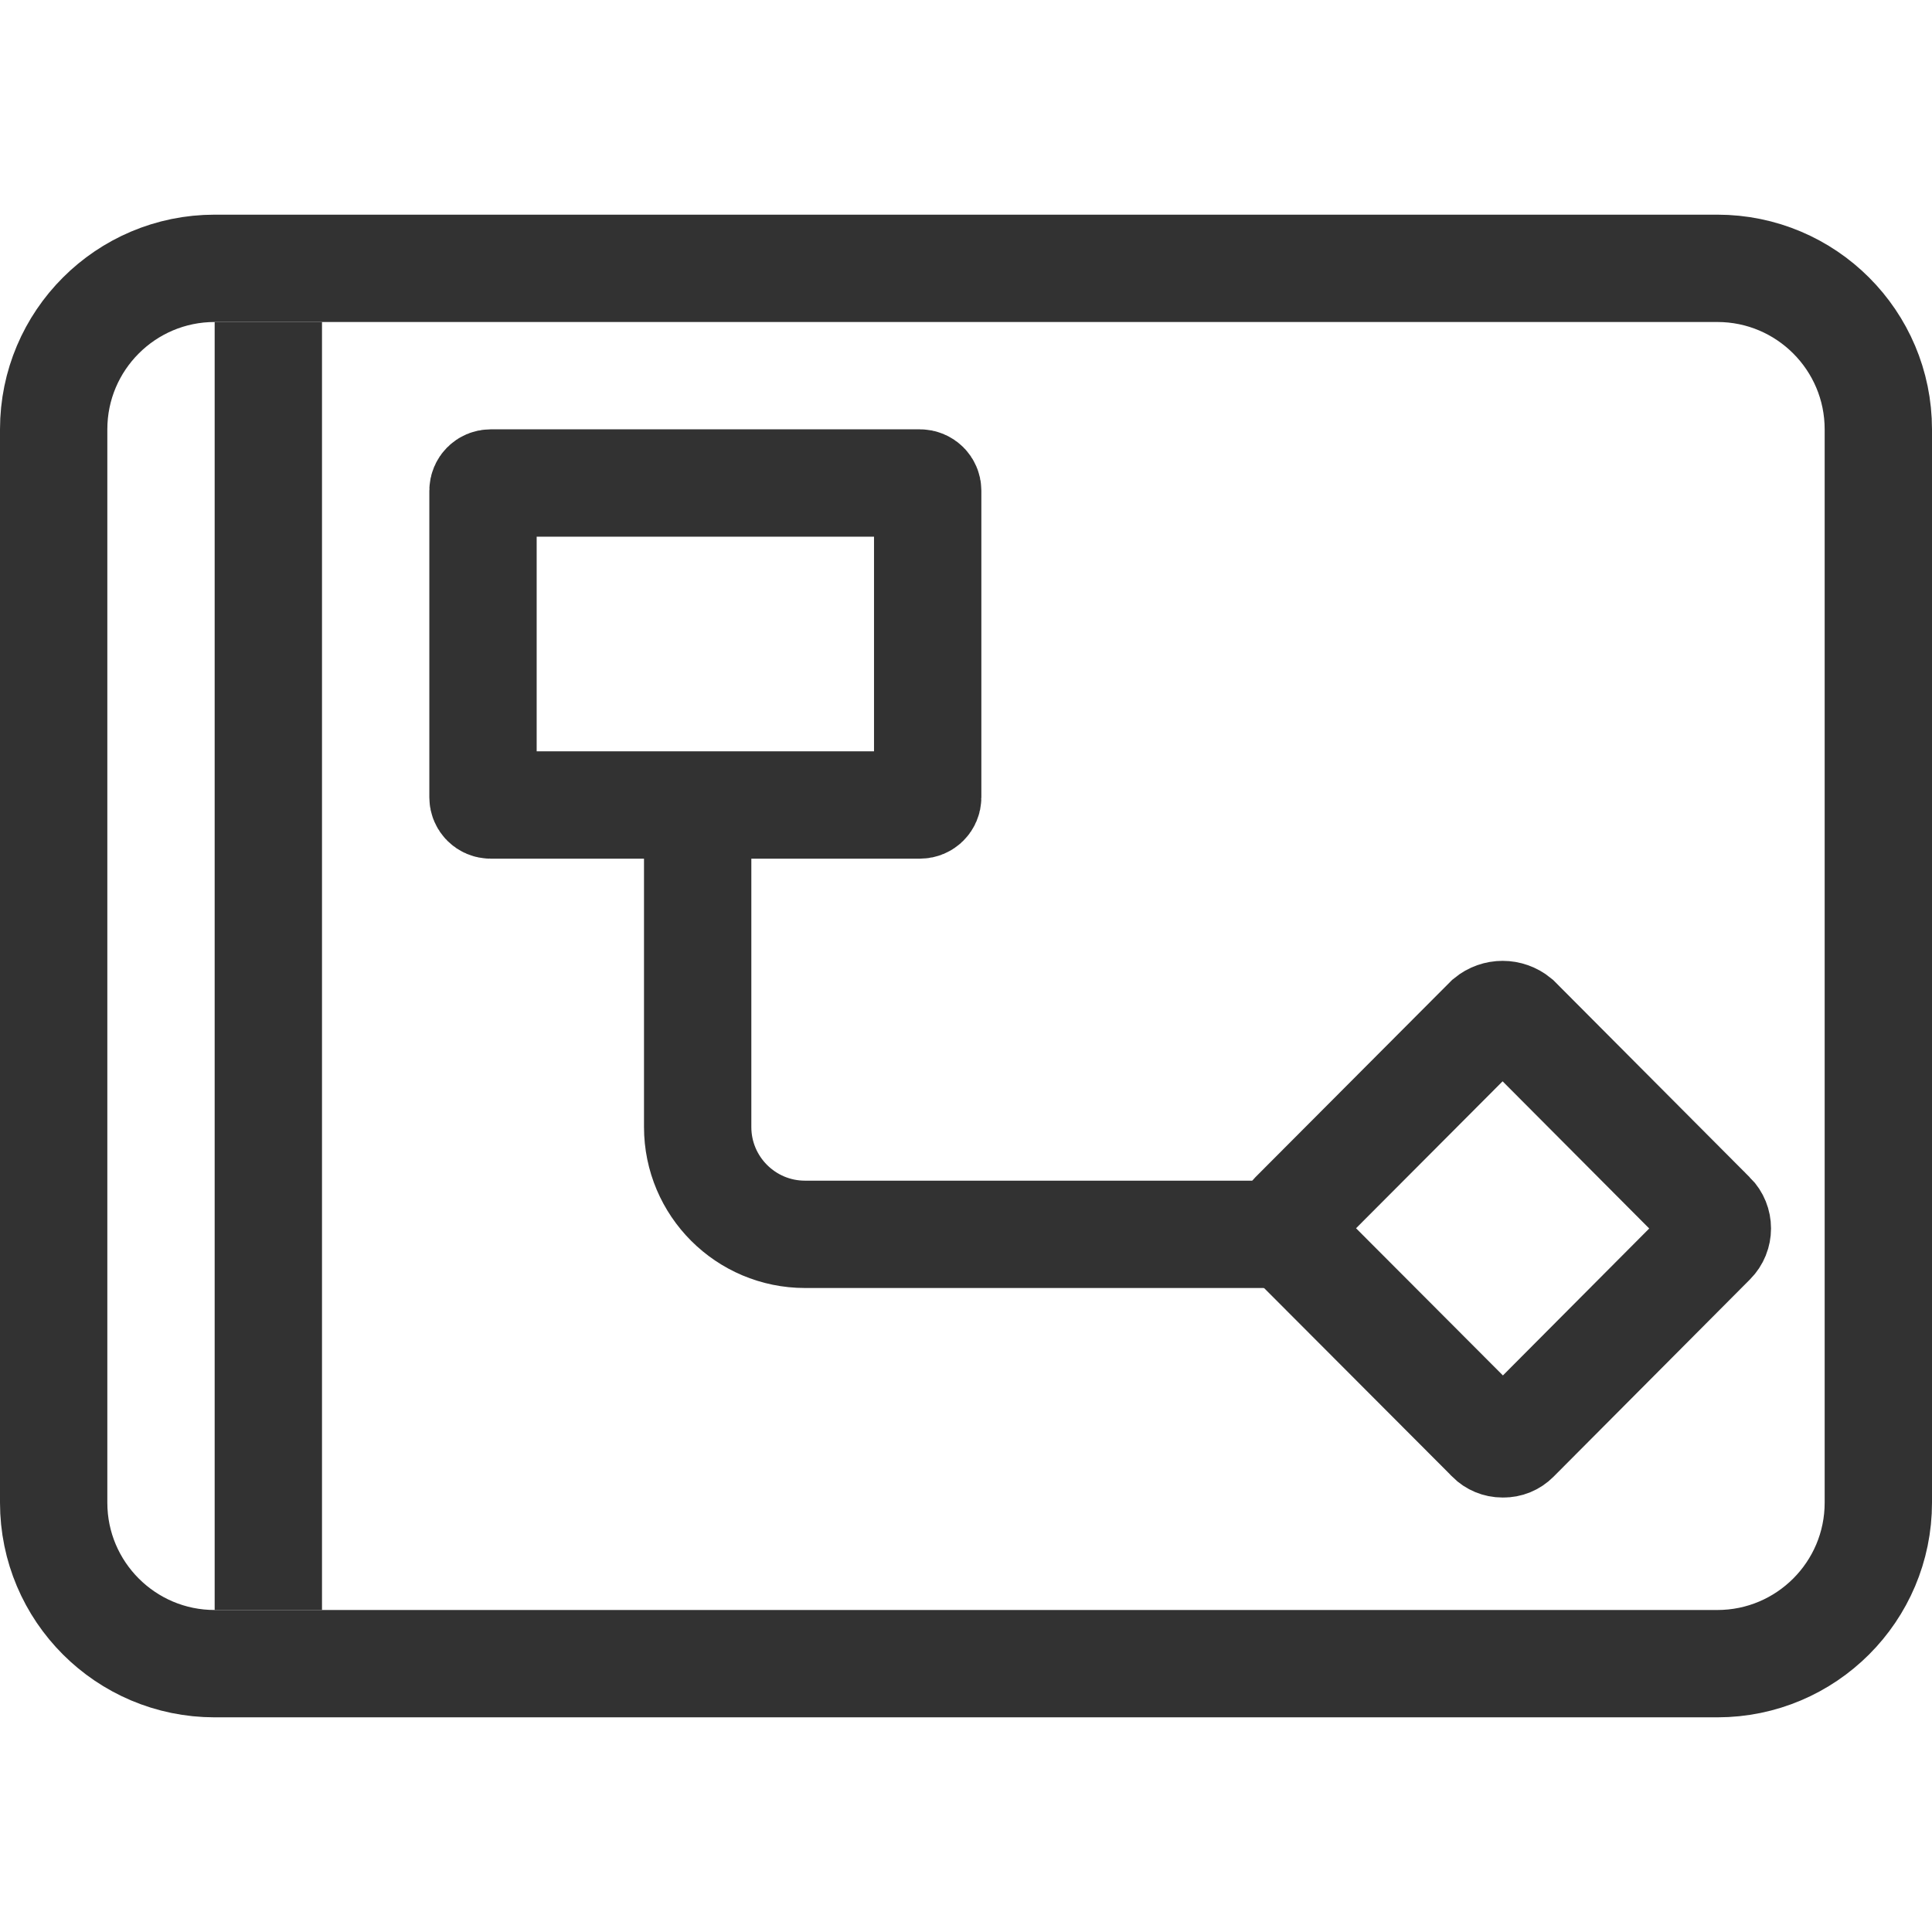
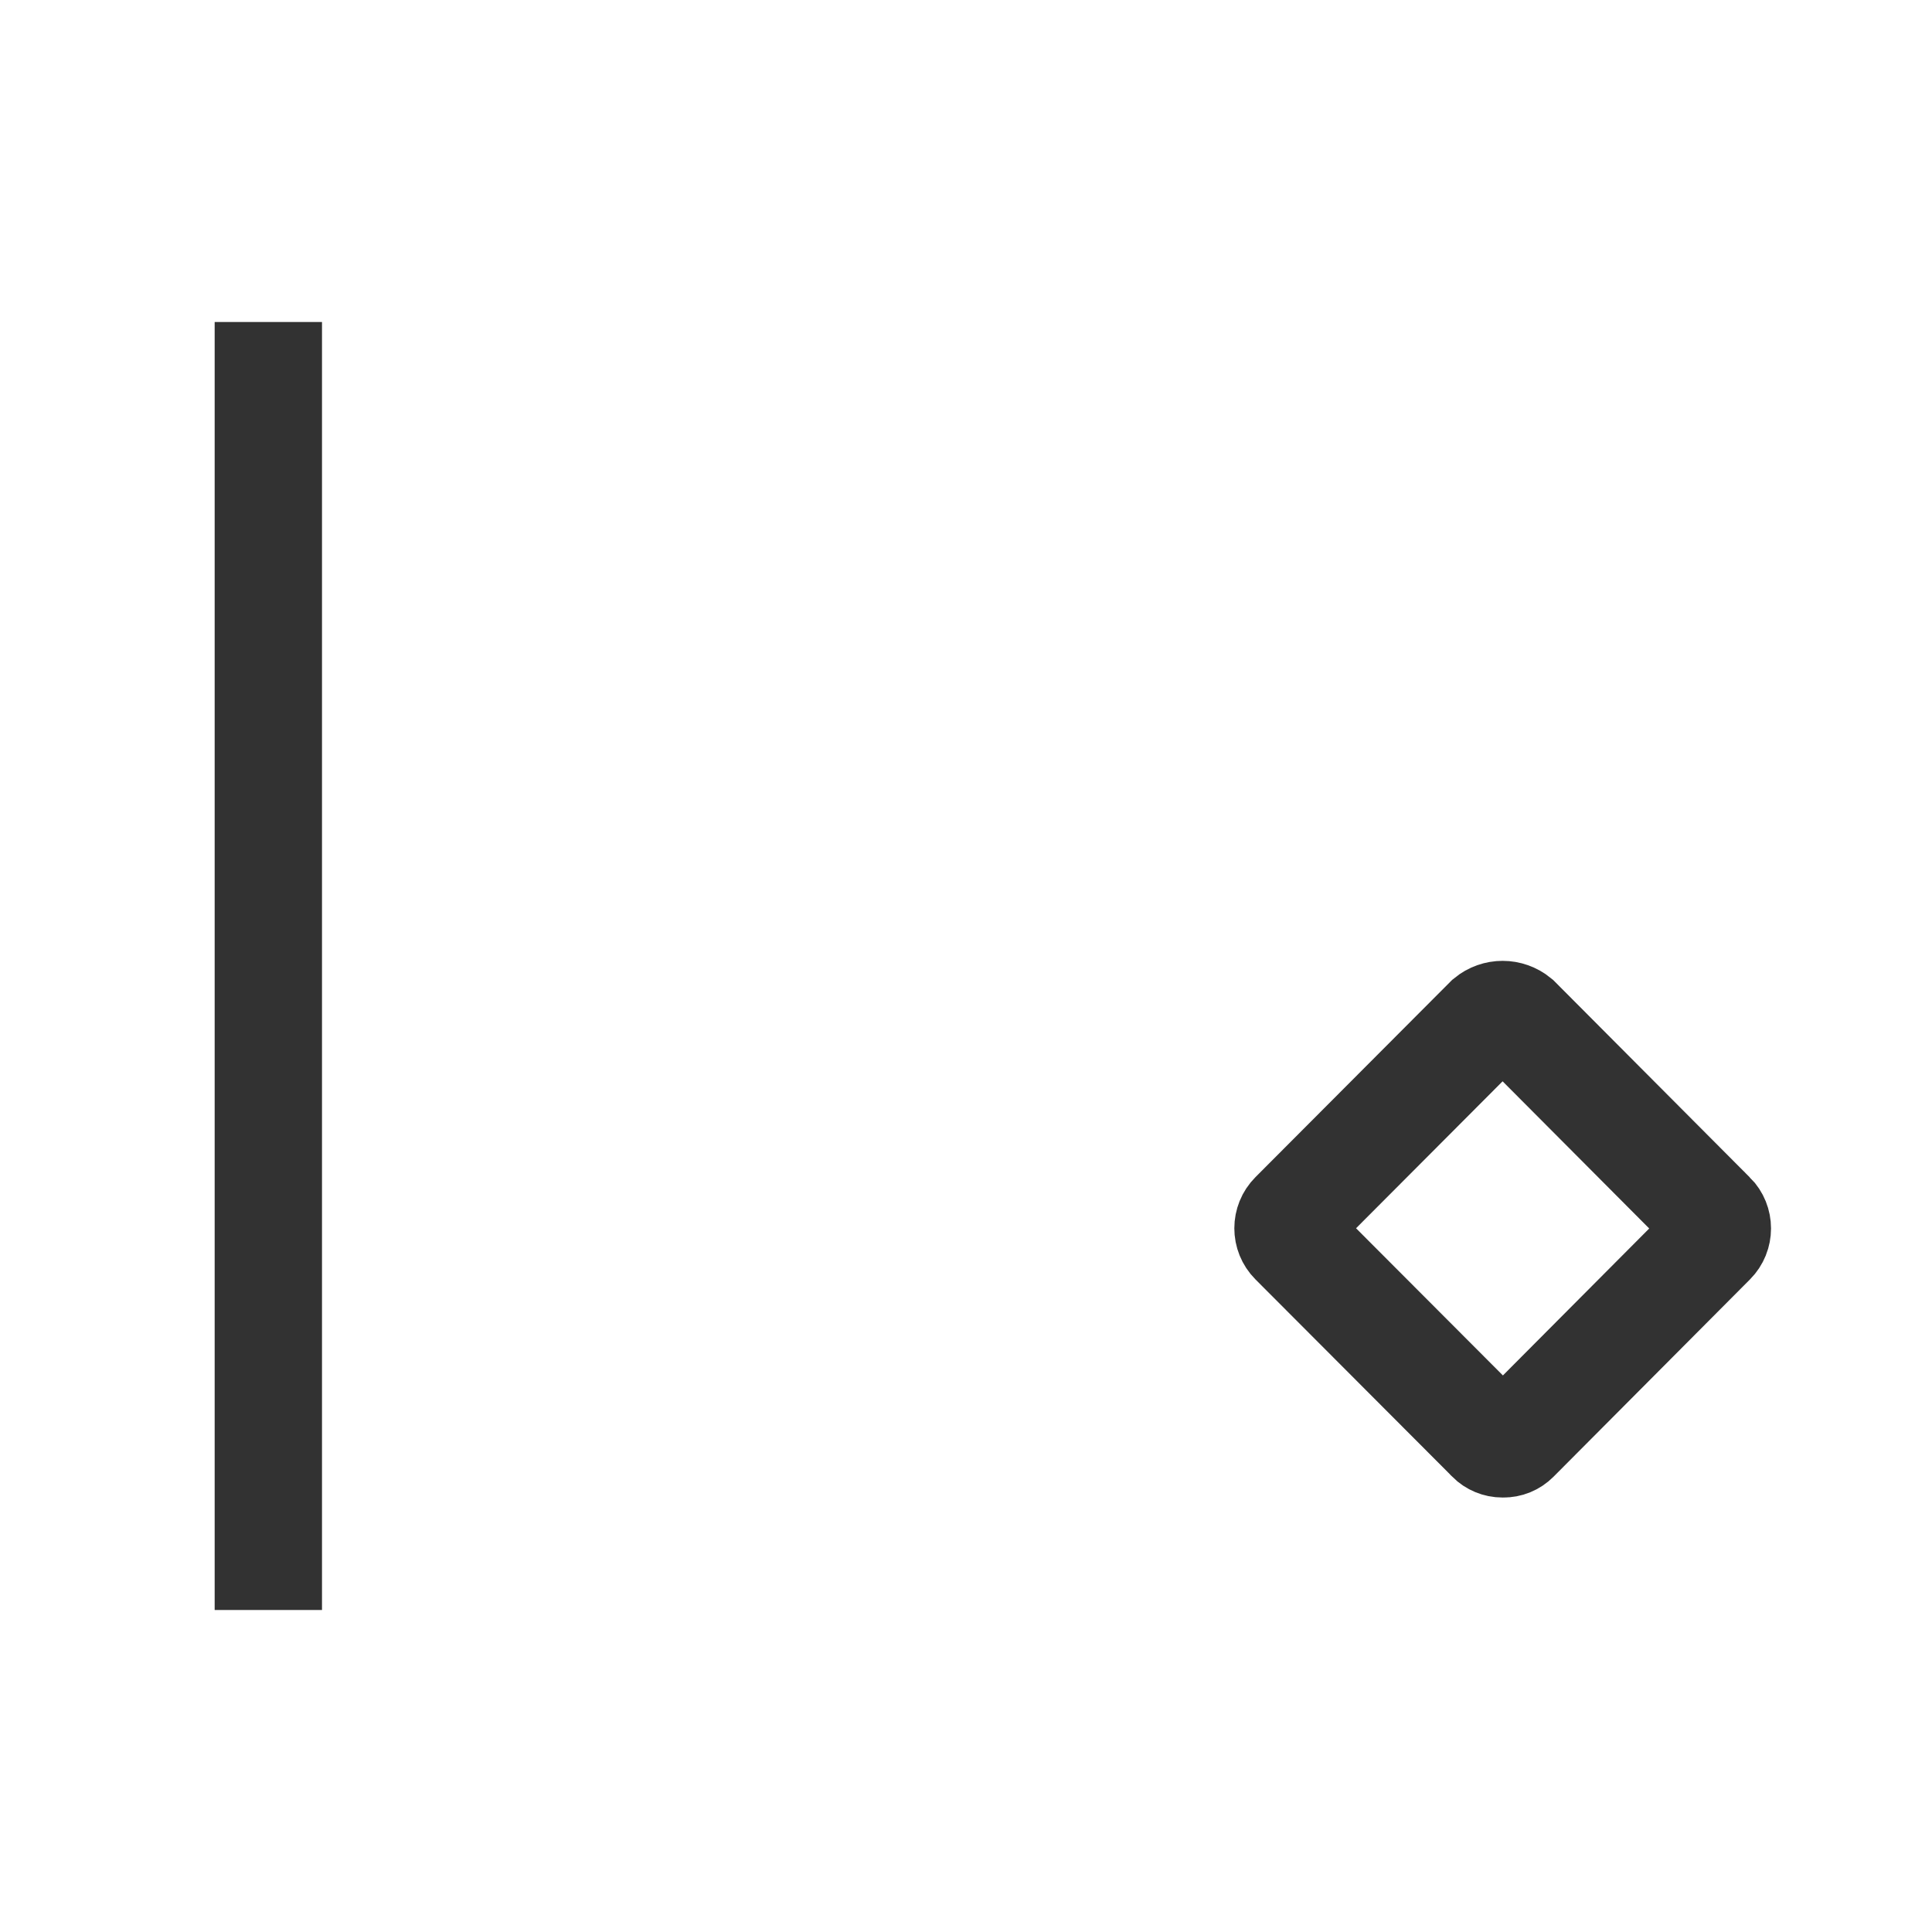
<svg xmlns="http://www.w3.org/2000/svg" width="18px" height="18px" viewBox="0 0 18 18">
  <svg width="18px" height="18px" viewBox="0 0 18 18" fill="none">
-     <path d="M2 2.5H16C16.828 2.5 17.5 3.172 17.5 4V14C17.5 14.828 16.828 15.5 16 15.5H2C1.172 15.5 0.5 14.828 0.5 14V4C0.5 3.172 1.172 2.5 2 2.5Z" stroke="#323232" stroke-width="1px" />
-     <path d="M4.571 4.5H8.571C8.611 4.5 8.643 4.532 8.643 4.571V7.429C8.643 7.468 8.611 7.5 8.571 7.5H4.571C4.532 7.5 4.5 7.468 4.5 7.429V4.571C4.5 4.532 4.532 4.5 4.571 4.5Z" stroke="#323232" stroke-width="1px" />
    <path d="M15.948 11.322L15.95 11.323C16.017 11.39 16.017 11.5 15.95 11.567L14.121 13.404L14.119 13.406C14.089 13.436 14.048 13.453 14.006 13.452H13.997C13.955 13.452 13.914 13.435 13.884 13.405L13.879 13.399L12.051 11.567C11.983 11.499 11.983 11.388 12.051 11.32L13.866 9.5C13.944 9.436 14.055 9.436 14.133 9.5L15.948 11.322Z" stroke="#323232" stroke-width="1px" />
    <line x1="2.5" y1="3" x2="2.5" y2="15" stroke="#323232" stroke-width="1px" />
-     <path d="M6.5 7.584L6.5 10.5C6.5 11.052 6.948 11.5 7.5 11.5L9 11.5L12 11.5" stroke="#323232" stroke-width="1px" />
  </svg>
</svg>